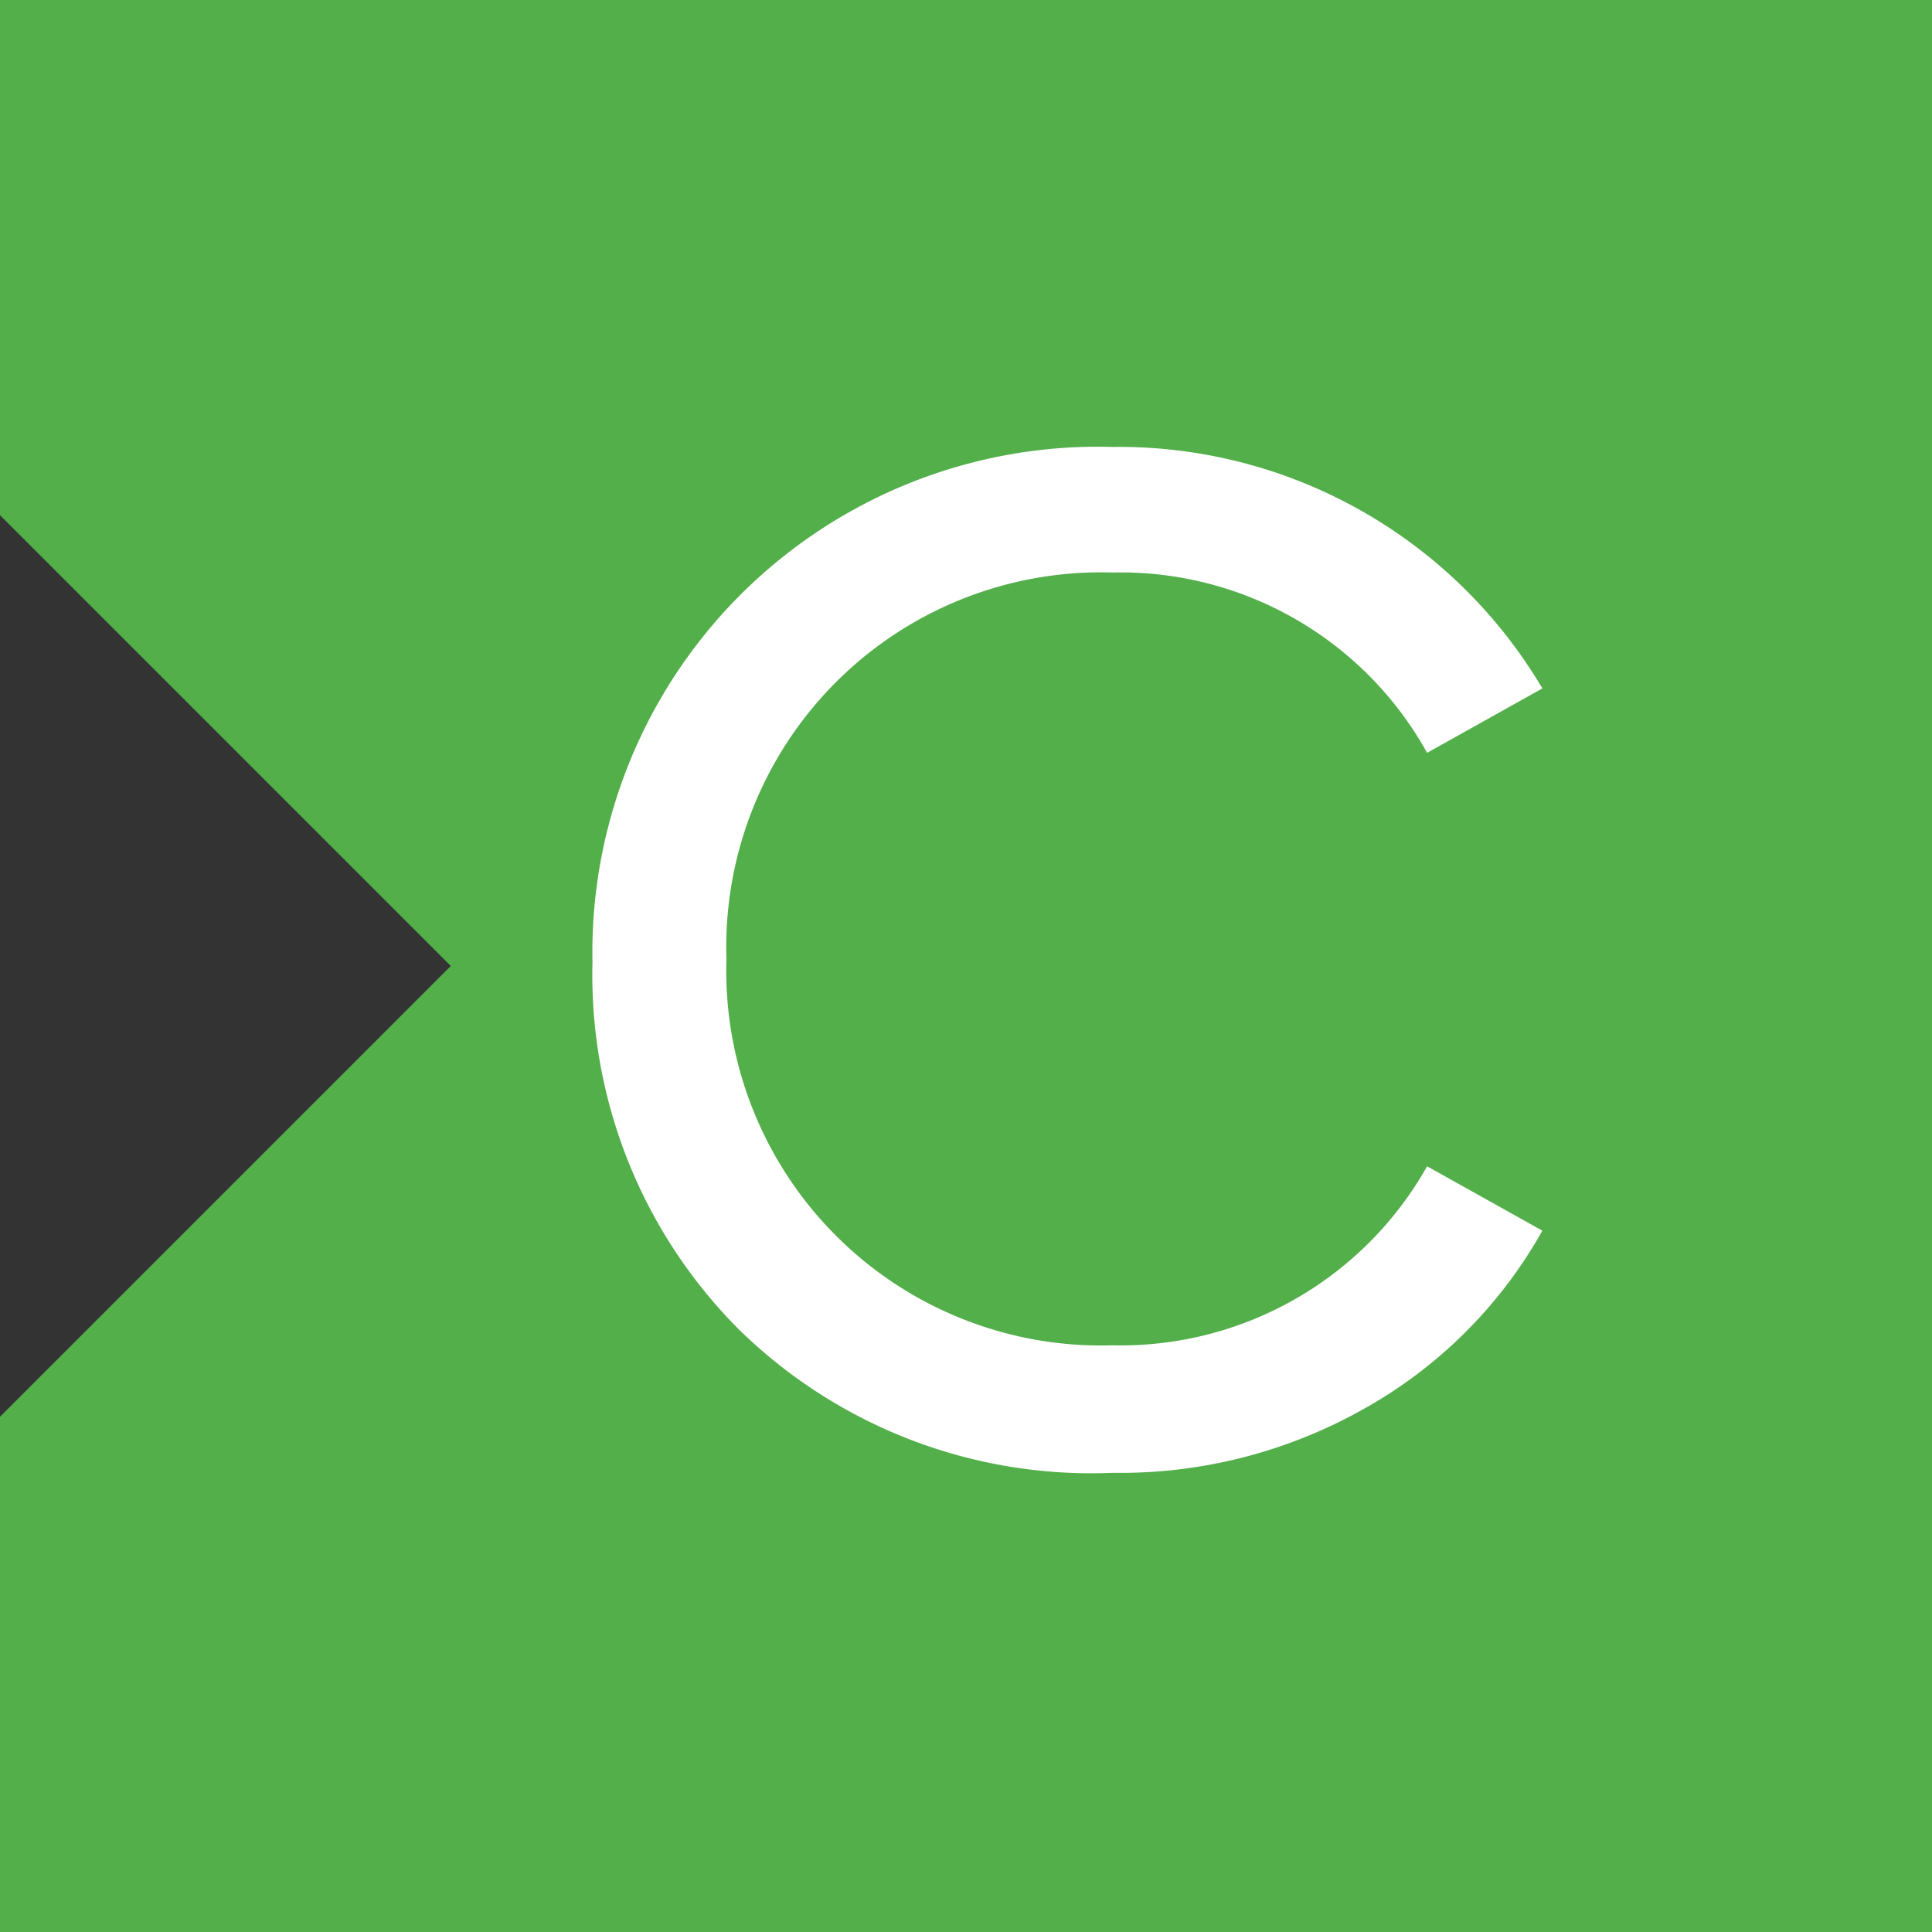
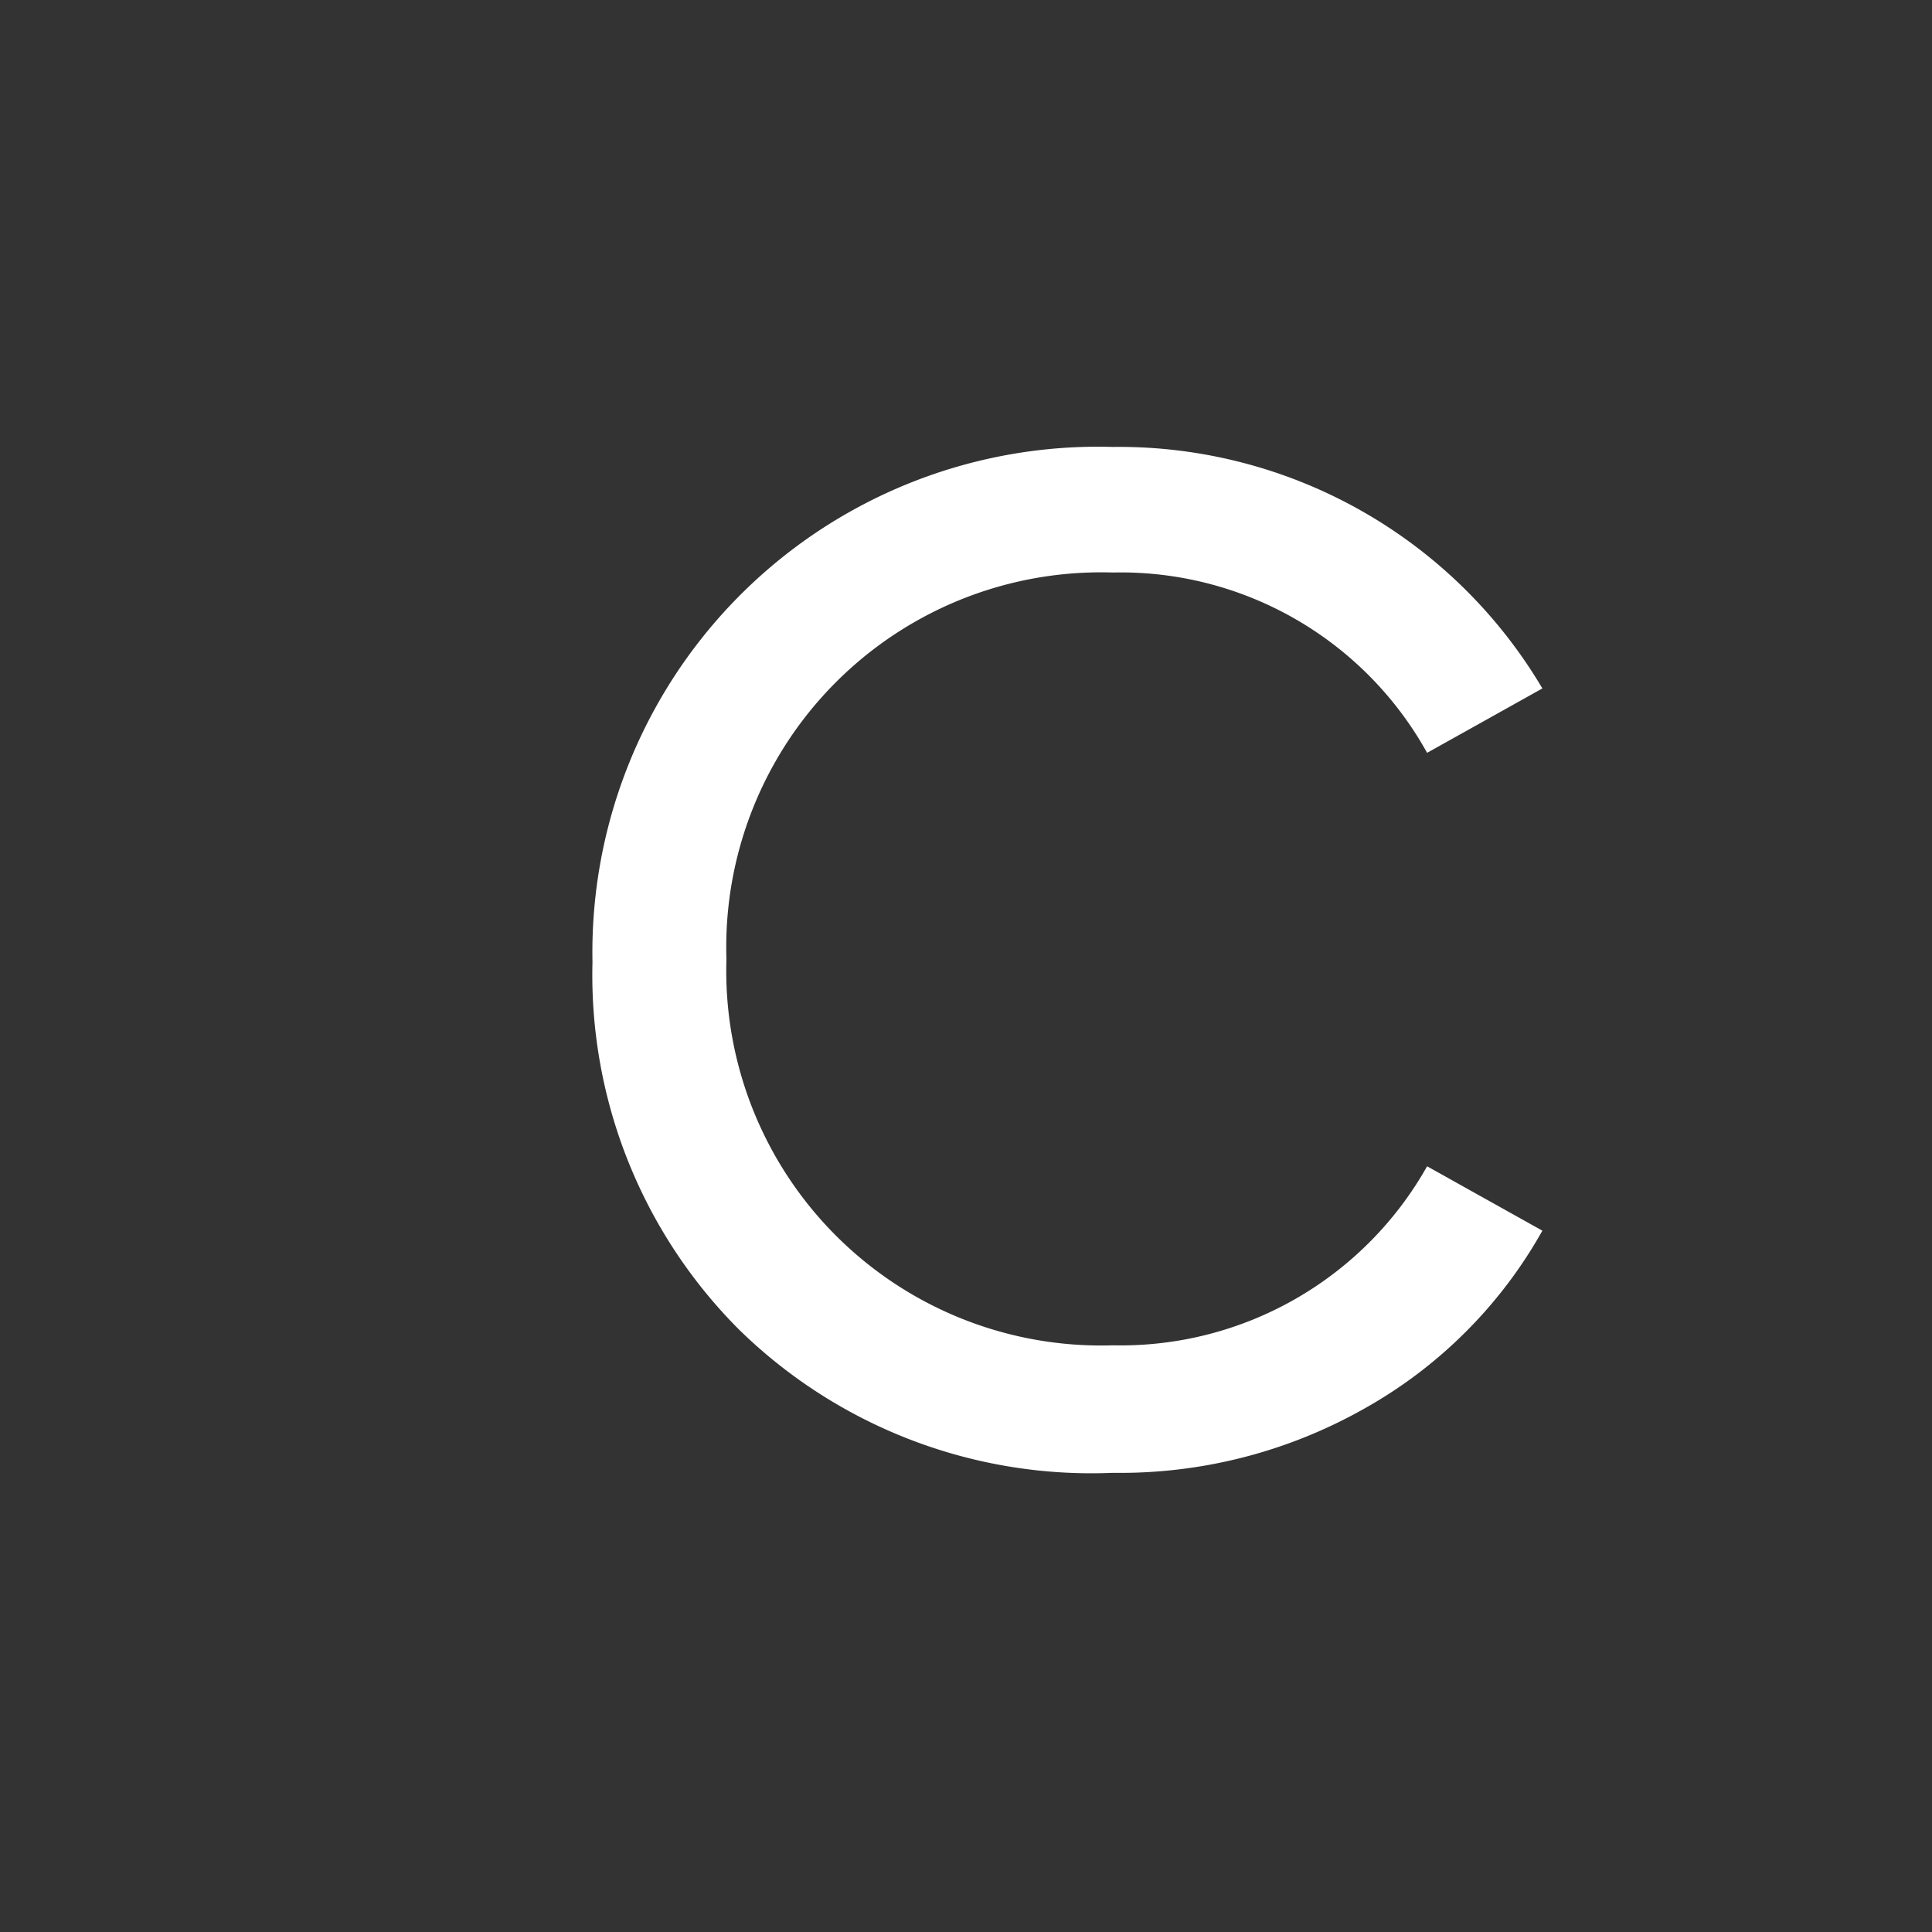
<svg xmlns="http://www.w3.org/2000/svg" id="Capa_1" data-name="Capa 1" viewBox="0 0 30 30">
  <rect x="0" y="0" width="30" height="30" fill="#333333" stroke="none" />
  <defs>
    <style>.cls-1{fill:#53af4a;}.cls-2{fill:#fff;}</style>
  </defs>
  <title>CONTTACTO</title>
-   <path class="cls-1" d="M-267.2-7.62l-64.6,64.54,64.6,64.6H-90.53v.06H38.63V-7.62H-267.2ZM-67.75,59.67h-56.93l-12-12,12-12h56.93Zm32.88,0H-67.74l24-24h8.82l12,12ZM-62,3H-5L7,15l-12,12H-62ZM-86,27.05h-8.82l-12-12,12-12H-62Z" />
  <path class="cls-2" d="M11.47,20.64a7.79,7.79,0,0,1-2.27-5.7,7.85,7.85,0,0,1,8.08-8,7.64,7.64,0,0,1,6.67,3.75l-1.79,1a5.44,5.44,0,0,0-4.88-2.8,5.82,5.82,0,0,0-6,6,5.82,5.82,0,0,0,6,6,5.46,5.46,0,0,0,4.88-2.78l1.79,1a7.2,7.2,0,0,1-2.76,2.76,7.7,7.7,0,0,1-3.91,1A7.82,7.82,0,0,1,11.47,20.64Z" />
</svg>